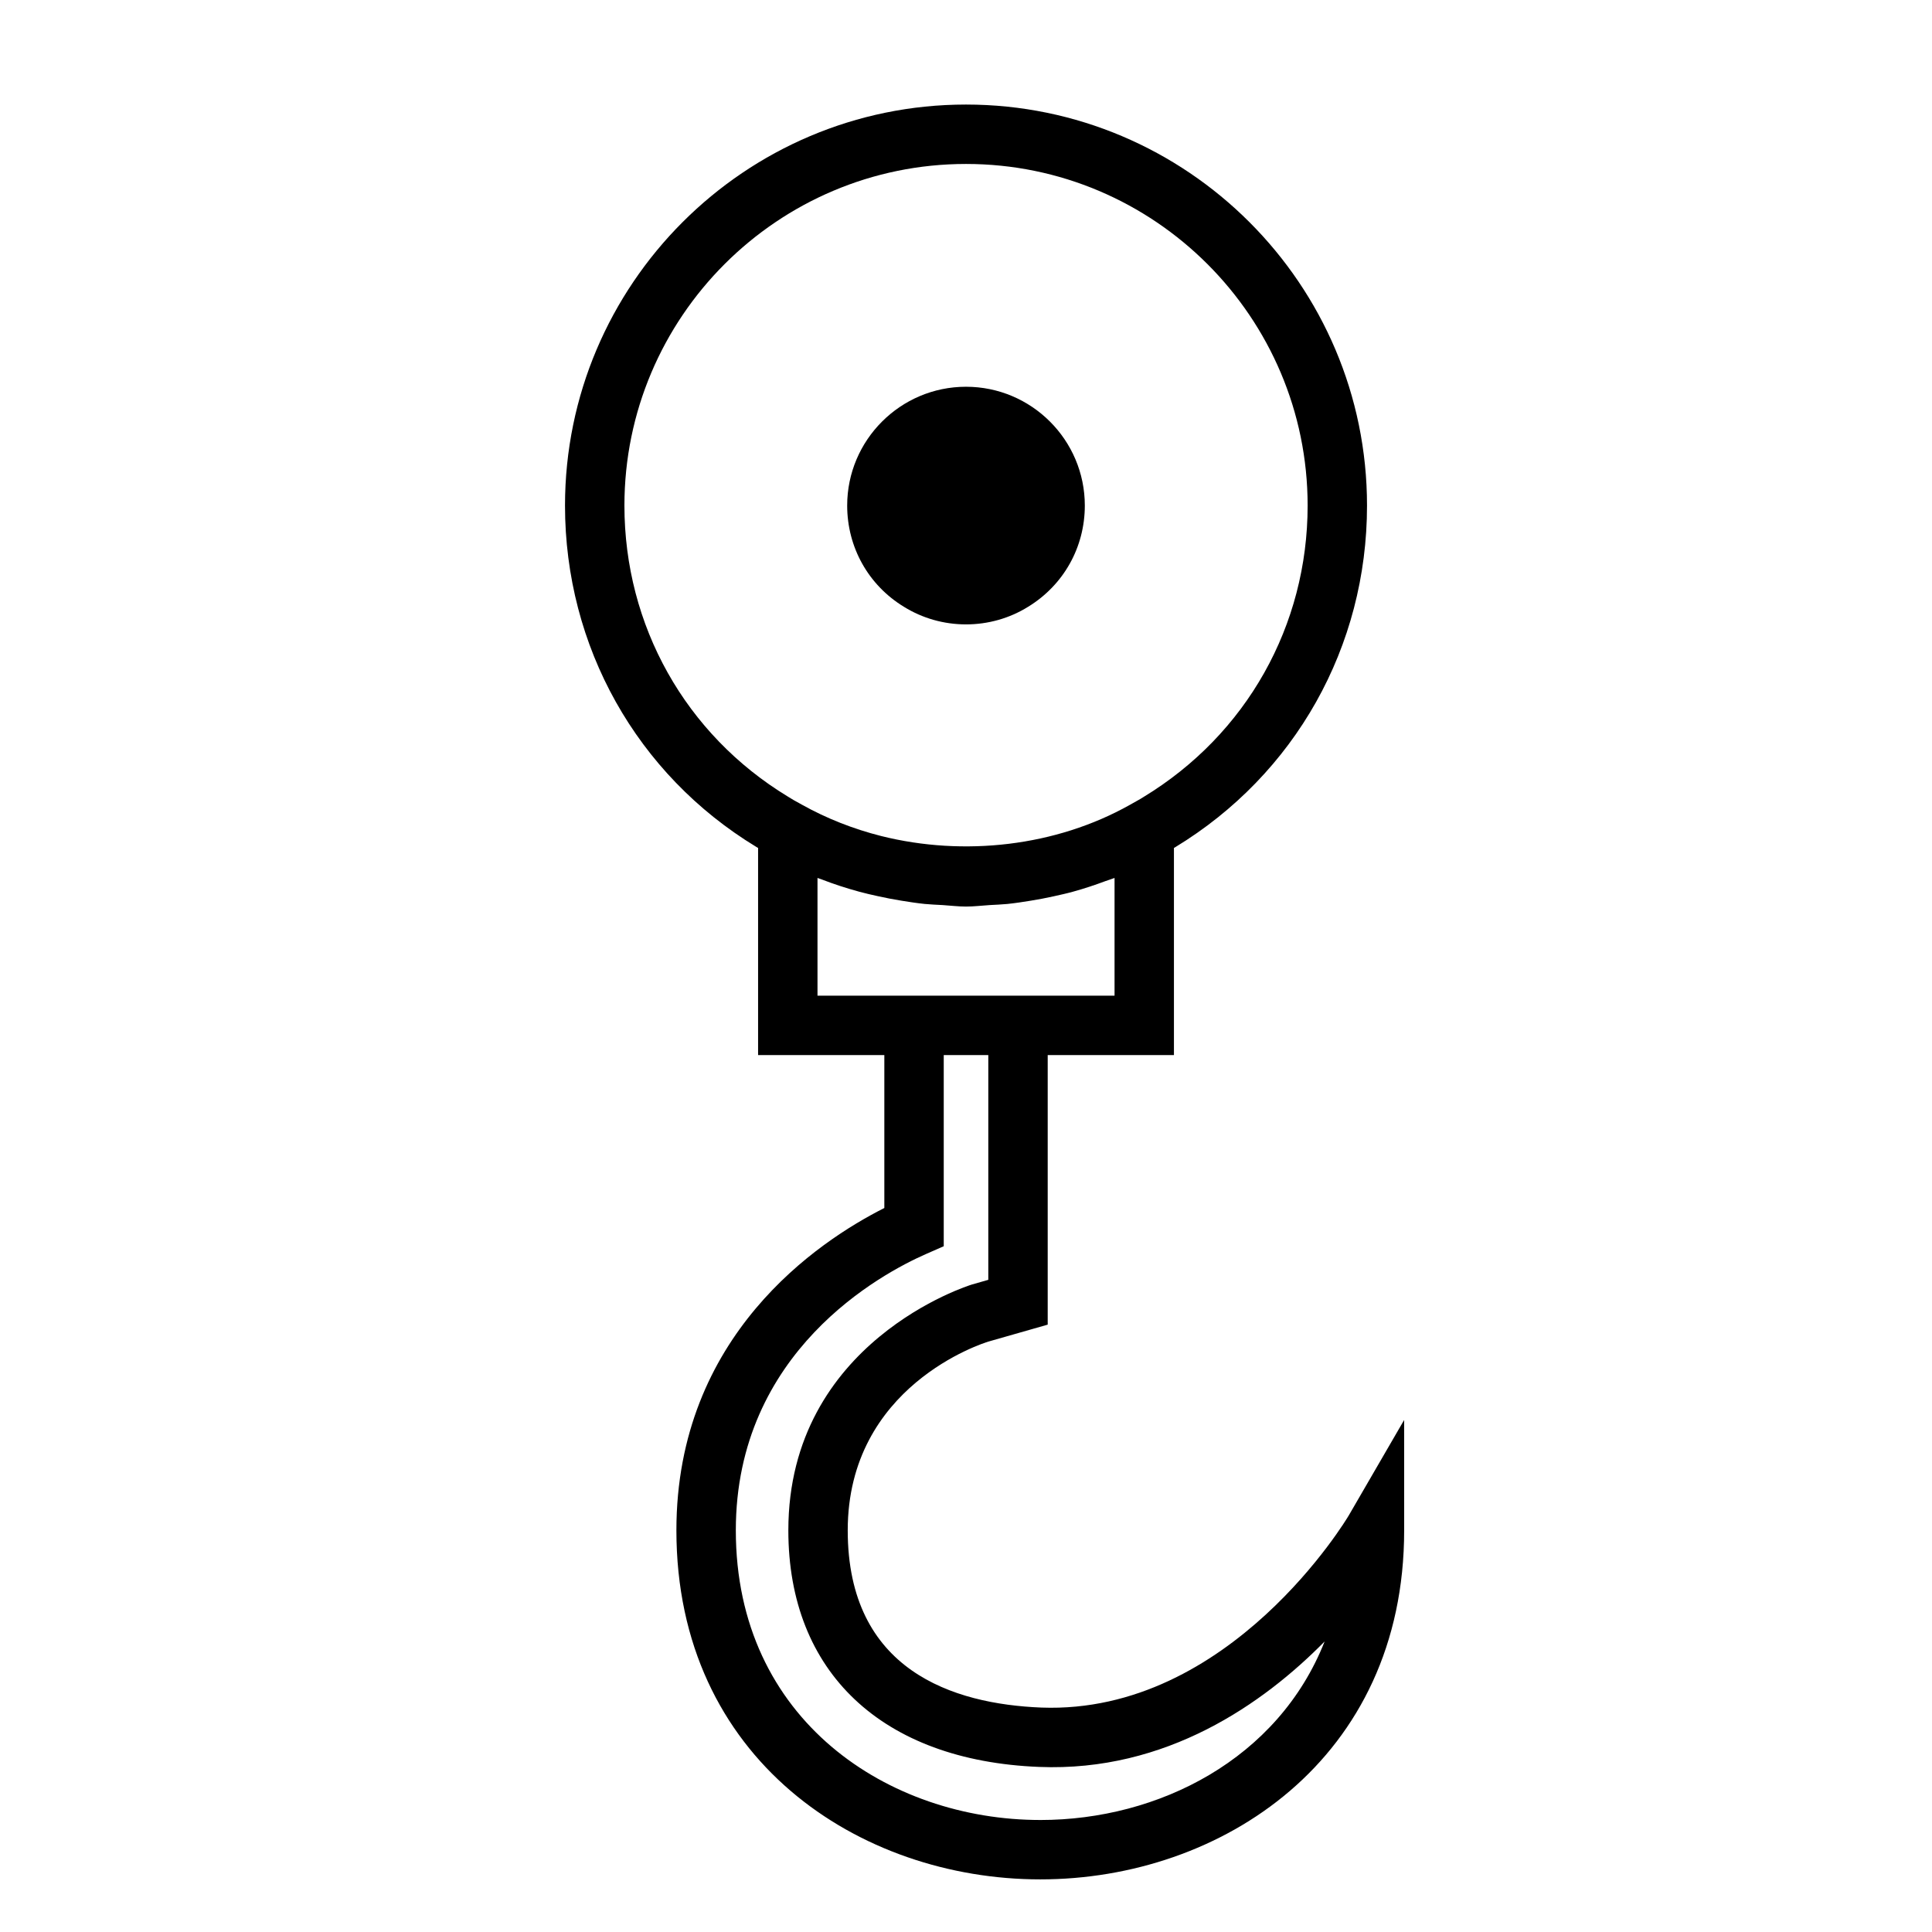
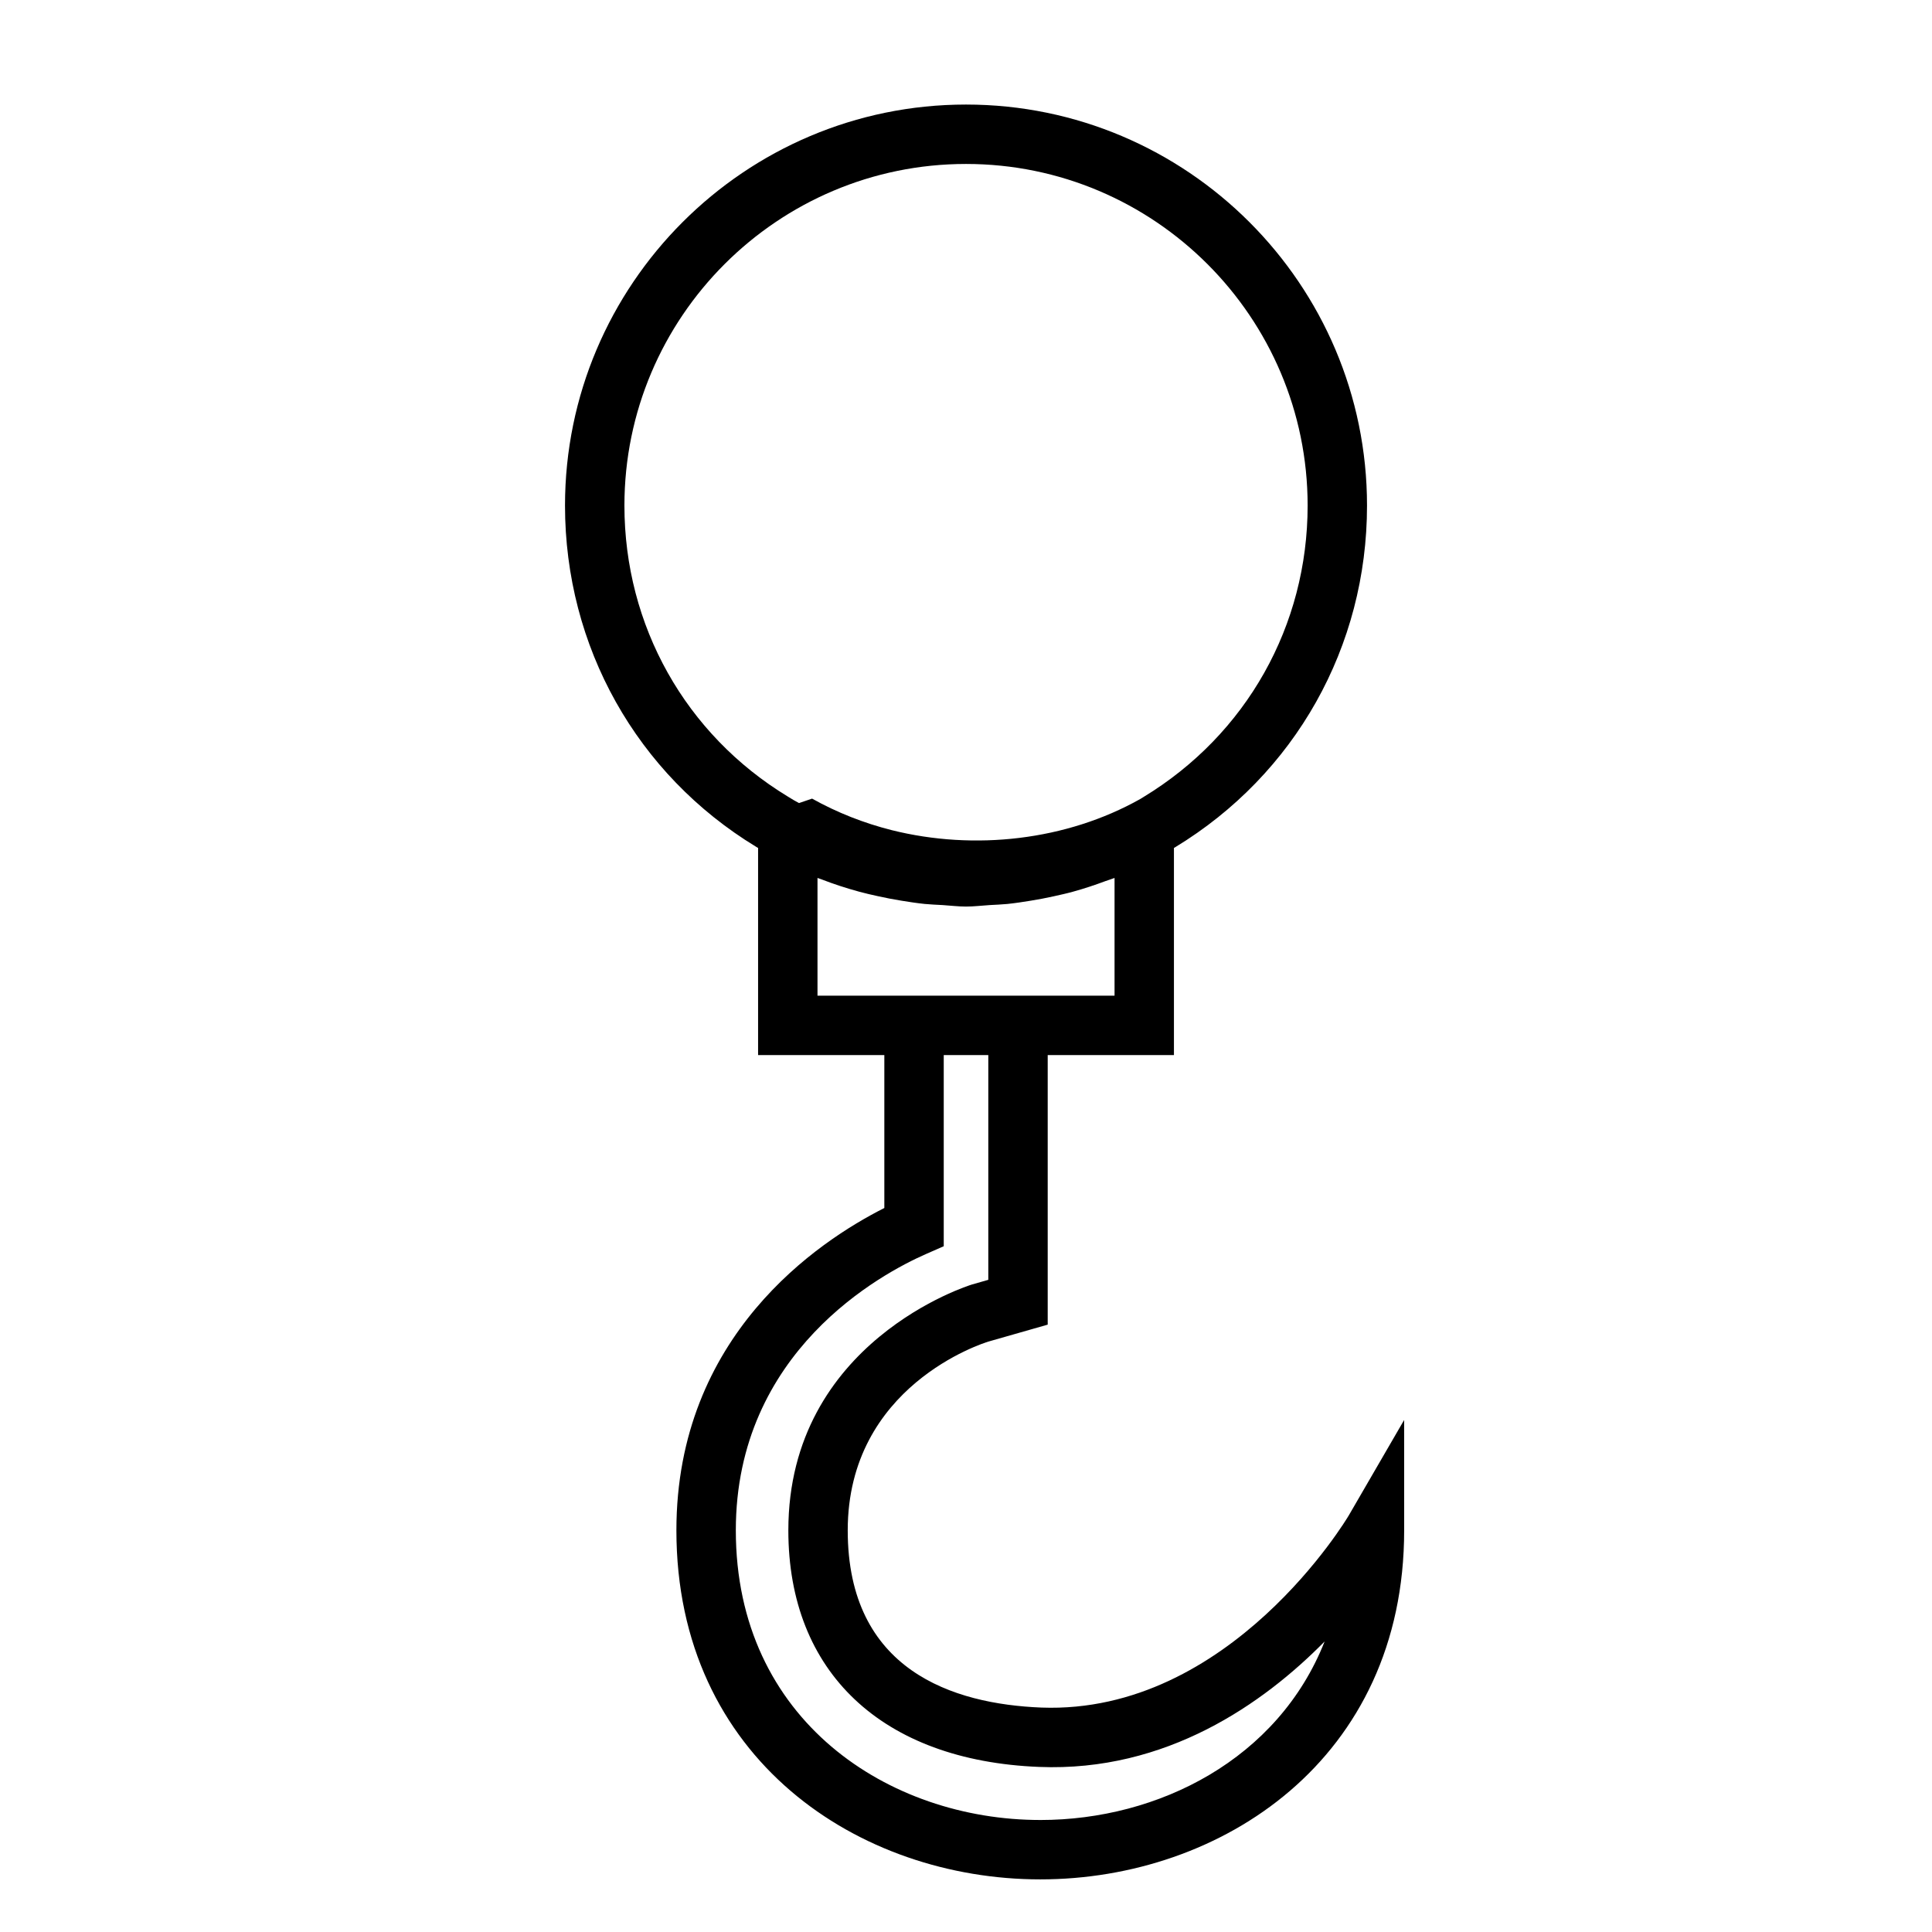
<svg xmlns="http://www.w3.org/2000/svg" fill="#000000" width="800px" height="800px" version="1.1" viewBox="144 144 512 512">
  <g>
-     <path d="m400 309.47c5.852 0 11.547-1.613 16.418-4.641 9.434-5.742 15.07-15.785 15.07-26.848 0-17.363-14.125-31.488-31.488-31.488s-31.488 14.125-31.488 31.488c0 11.062 5.637 21.102 15.016 26.812 4.926 3.062 10.621 4.676 16.473 4.676z" />
-     <path d="m516.11 520.31-14.684 25.316c-0.305 0.531-31.395 52.742-81.434 50.898-23.418-0.934-51.336-9.836-51.336-46.961 0-38.301 35.855-49.598 37.297-50.035l15.699-4.484v-71.434h33.453v-54.895c0.094-0.059 0.215-0.117 0.309-0.176 31.844-19.336 50.859-53.191 50.859-90.562 0-58.598-47.672-106.27-106.27-106.27-58.602 0-106.27 47.672-106.27 106.27 0 37.367 19.016 71.227 50.672 90.449 0.172 0.113 0.324 0.18 0.496 0.289v54.895h33.457v40.523c-17.484 8.816-55.105 33.809-55.105 85.426 0 60.723 48.512 92.496 96.434 92.496 47.918 0.004 96.43-31.77 96.43-92.492zm-160.36-163.49c-0.965-0.512-1.898-1.039-2.984-1.734-27.105-16.461-43.289-45.289-43.289-77.109 0-49.918 40.609-90.527 90.531-90.527 49.918 0 90.527 40.609 90.527 90.527 0 31.82-16.184 60.648-43.477 77.227-0.289 0.188-0.602 0.367-0.895 0.551l-2.777 1.562c-19.555 10.984-43.91 13.73-65.867 8.238-7.336-1.852-14.445-4.637-21.09-8.352zm4.894 51.047v-31.199c0.035 0.012 0.07 0.023 0.105 0.035 0.289 0.113 0.59 0.188 0.871 0.301 3.32 1.297 6.723 2.394 10.184 3.336 1.59 0.441 3.203 0.785 4.812 1.148 2.078 0.461 4.164 0.867 6.269 1.203 2.047 0.336 4.09 0.648 6.164 0.863 1.562 0.156 3.137 0.207 4.711 0.297 2.086 0.129 4.144 0.398 6.246 0.398 2.121 0 4.207-0.273 6.316-0.398 1.543-0.09 3.078-0.137 4.613-0.289 2.121-0.219 4.203-0.539 6.297-0.883 1.996-0.32 3.965-0.699 5.934-1.133 1.738-0.387 3.465-0.762 5.168-1.234 2.941-0.805 5.82-1.766 8.664-2.828 0.766-0.289 1.562-0.496 2.316-0.801 0.016-0.008 0.035-0.012 0.051-0.016v31.199zm59.043 218.45c-40.098 0-80.688-26.363-80.688-76.754 0-47.406 38.574-68.039 50.398-73.234l4.703-2.066v-50.652h11.809v59.555l-4.359 1.25c-0.484 0.145-48.633 15.016-48.633 65.148 0 37.602 24.844 61.035 66.457 62.688 33.688 1.367 59.434-16.766 75.66-33.242-12.297 31.164-43.977 47.309-75.348 47.309z" />
+     <path d="m516.11 520.31-14.684 25.316c-0.305 0.531-31.395 52.742-81.434 50.898-23.418-0.934-51.336-9.836-51.336-46.961 0-38.301 35.855-49.598 37.297-50.035l15.699-4.484v-71.434h33.453v-54.895c0.094-0.059 0.215-0.117 0.309-0.176 31.844-19.336 50.859-53.191 50.859-90.562 0-58.598-47.672-106.27-106.27-106.27-58.602 0-106.27 47.672-106.27 106.27 0 37.367 19.016 71.227 50.672 90.449 0.172 0.113 0.324 0.18 0.496 0.289v54.895h33.457v40.523c-17.484 8.816-55.105 33.809-55.105 85.426 0 60.723 48.512 92.496 96.434 92.496 47.918 0.004 96.43-31.77 96.43-92.492zm-160.36-163.49c-0.965-0.512-1.898-1.039-2.984-1.734-27.105-16.461-43.289-45.289-43.289-77.109 0-49.918 40.609-90.527 90.531-90.527 49.918 0 90.527 40.609 90.527 90.527 0 31.82-16.184 60.648-43.477 77.227-0.289 0.188-0.602 0.367-0.895 0.551c-19.555 10.984-43.91 13.73-65.867 8.238-7.336-1.852-14.445-4.637-21.09-8.352zm4.894 51.047v-31.199c0.035 0.012 0.07 0.023 0.105 0.035 0.289 0.113 0.59 0.188 0.871 0.301 3.32 1.297 6.723 2.394 10.184 3.336 1.59 0.441 3.203 0.785 4.812 1.148 2.078 0.461 4.164 0.867 6.269 1.203 2.047 0.336 4.09 0.648 6.164 0.863 1.562 0.156 3.137 0.207 4.711 0.297 2.086 0.129 4.144 0.398 6.246 0.398 2.121 0 4.207-0.273 6.316-0.398 1.543-0.09 3.078-0.137 4.613-0.289 2.121-0.219 4.203-0.539 6.297-0.883 1.996-0.32 3.965-0.699 5.934-1.133 1.738-0.387 3.465-0.762 5.168-1.234 2.941-0.805 5.82-1.766 8.664-2.828 0.766-0.289 1.562-0.496 2.316-0.801 0.016-0.008 0.035-0.012 0.051-0.016v31.199zm59.043 218.45c-40.098 0-80.688-26.363-80.688-76.754 0-47.406 38.574-68.039 50.398-73.234l4.703-2.066v-50.652h11.809v59.555l-4.359 1.25c-0.484 0.145-48.633 15.016-48.633 65.148 0 37.602 24.844 61.035 66.457 62.688 33.688 1.367 59.434-16.766 75.66-33.242-12.297 31.164-43.977 47.309-75.348 47.309z" />
  </g>
</svg>